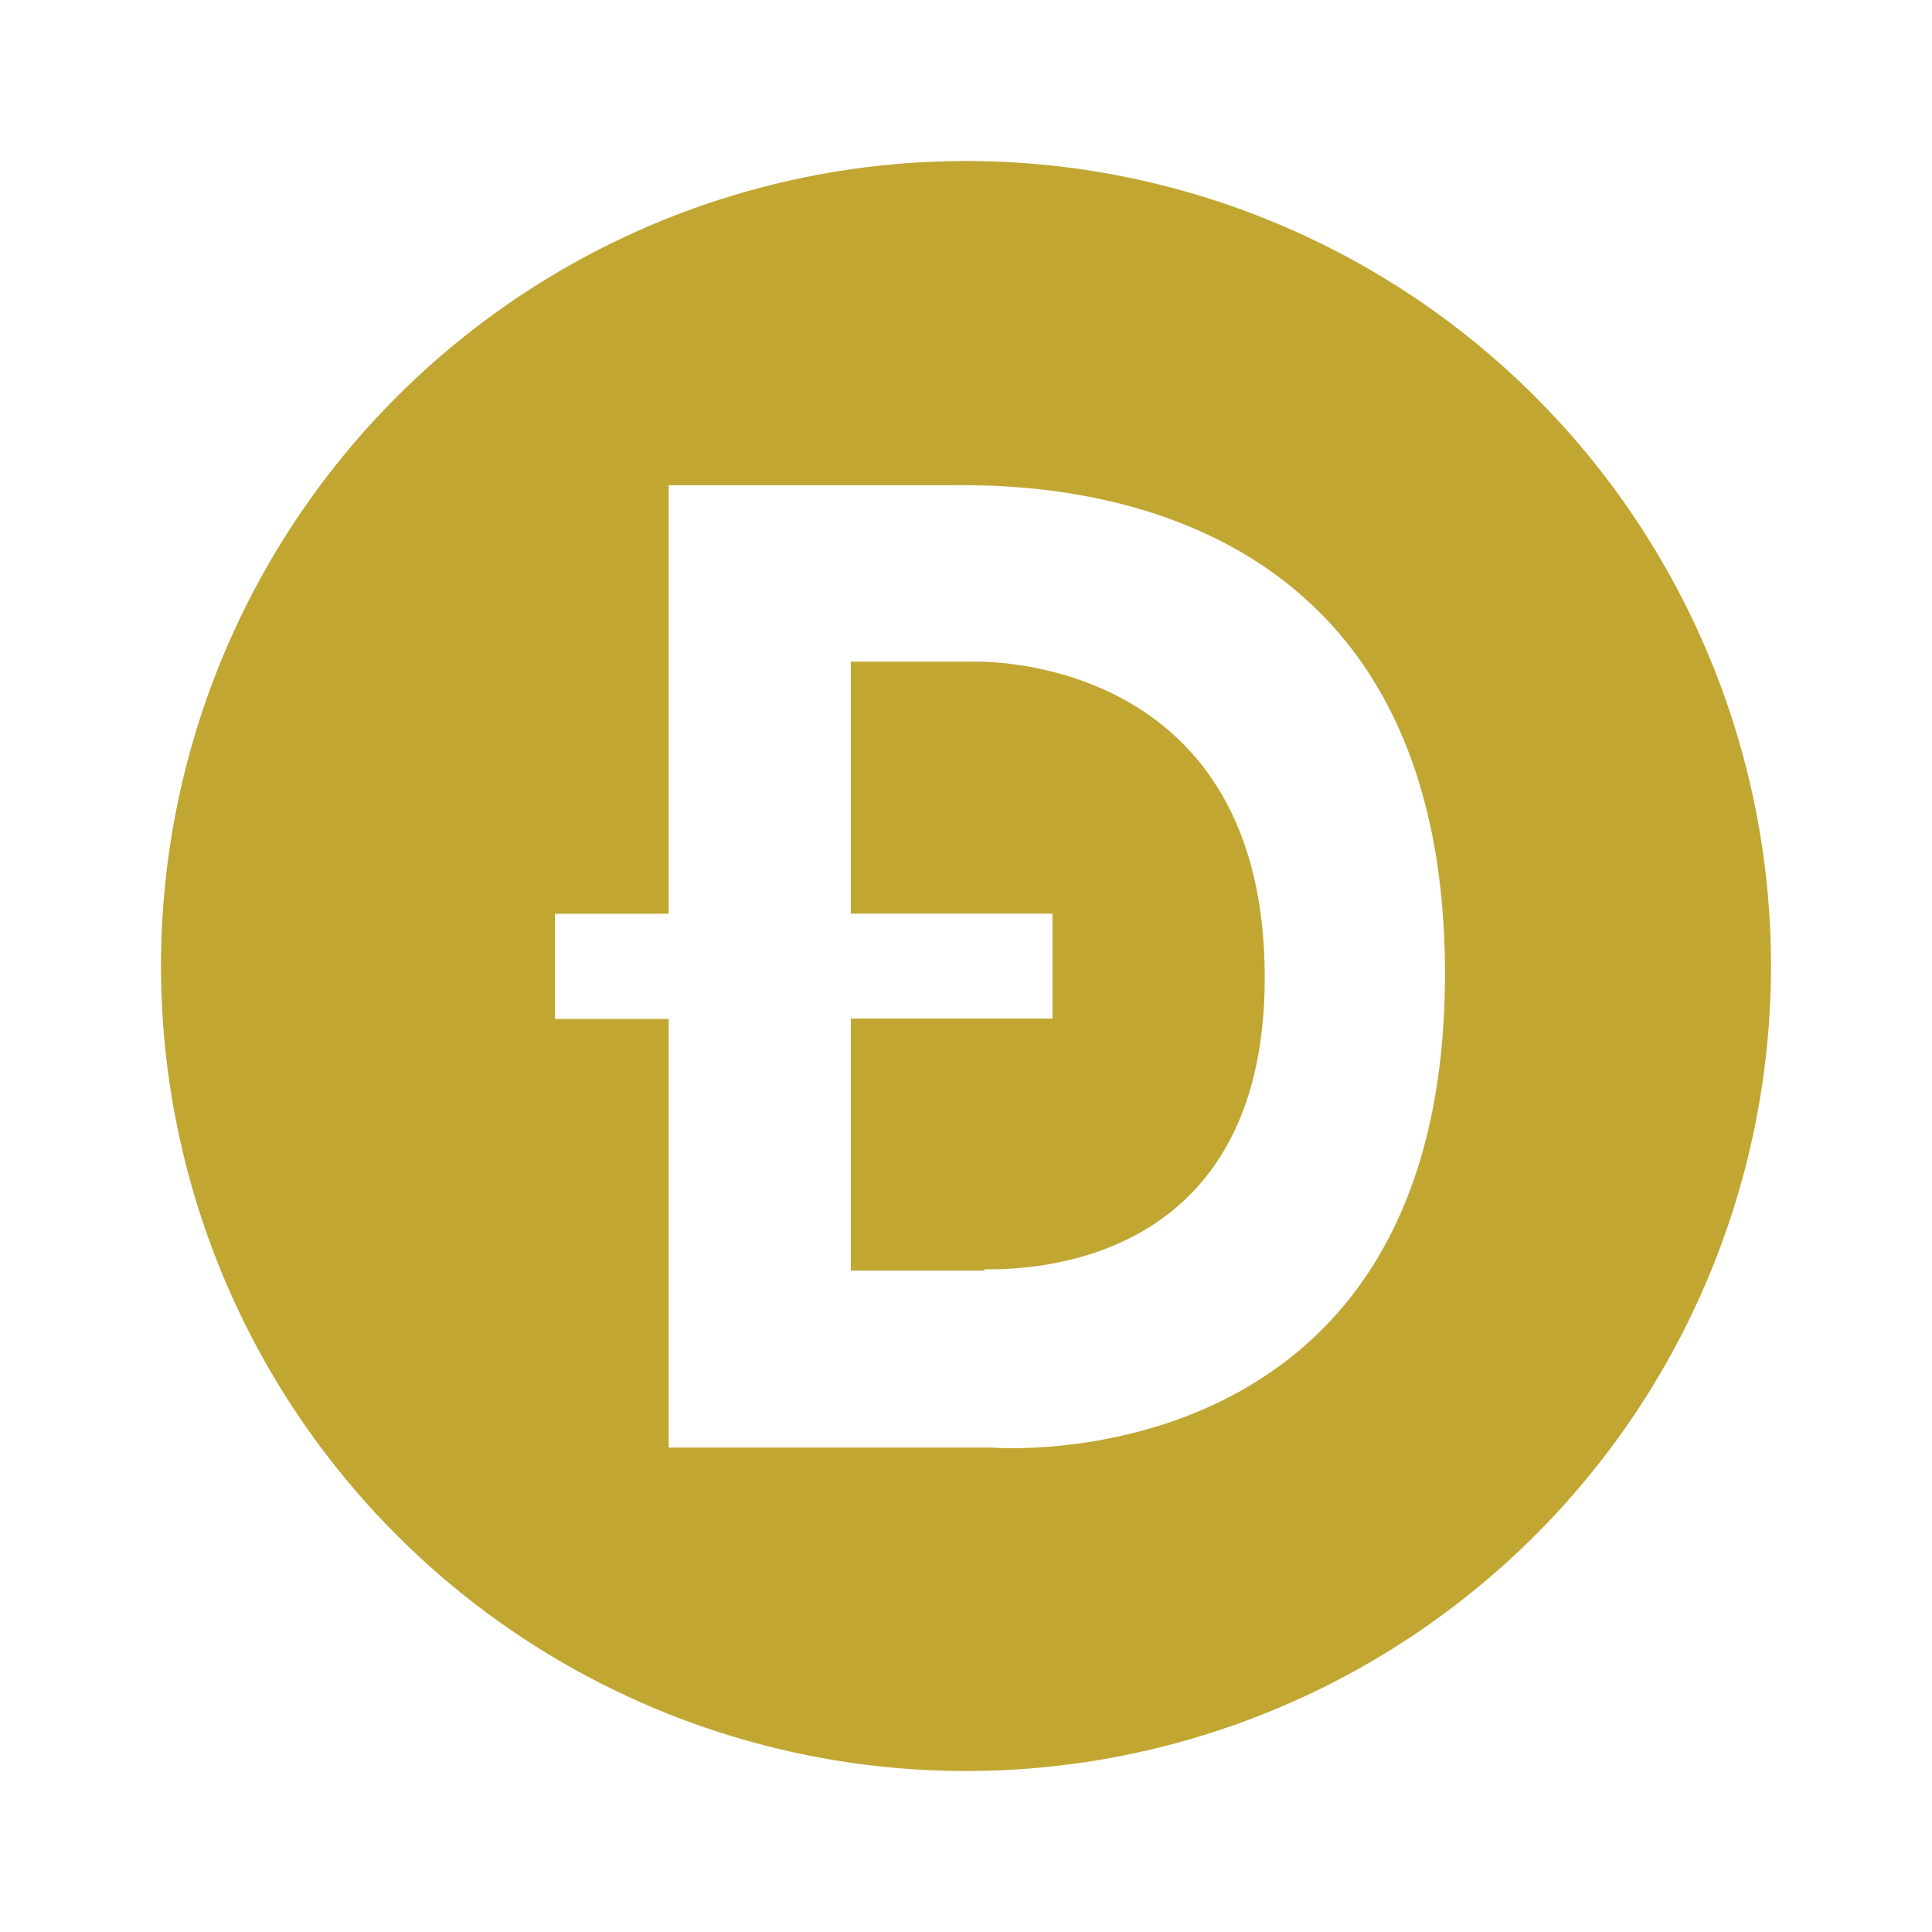
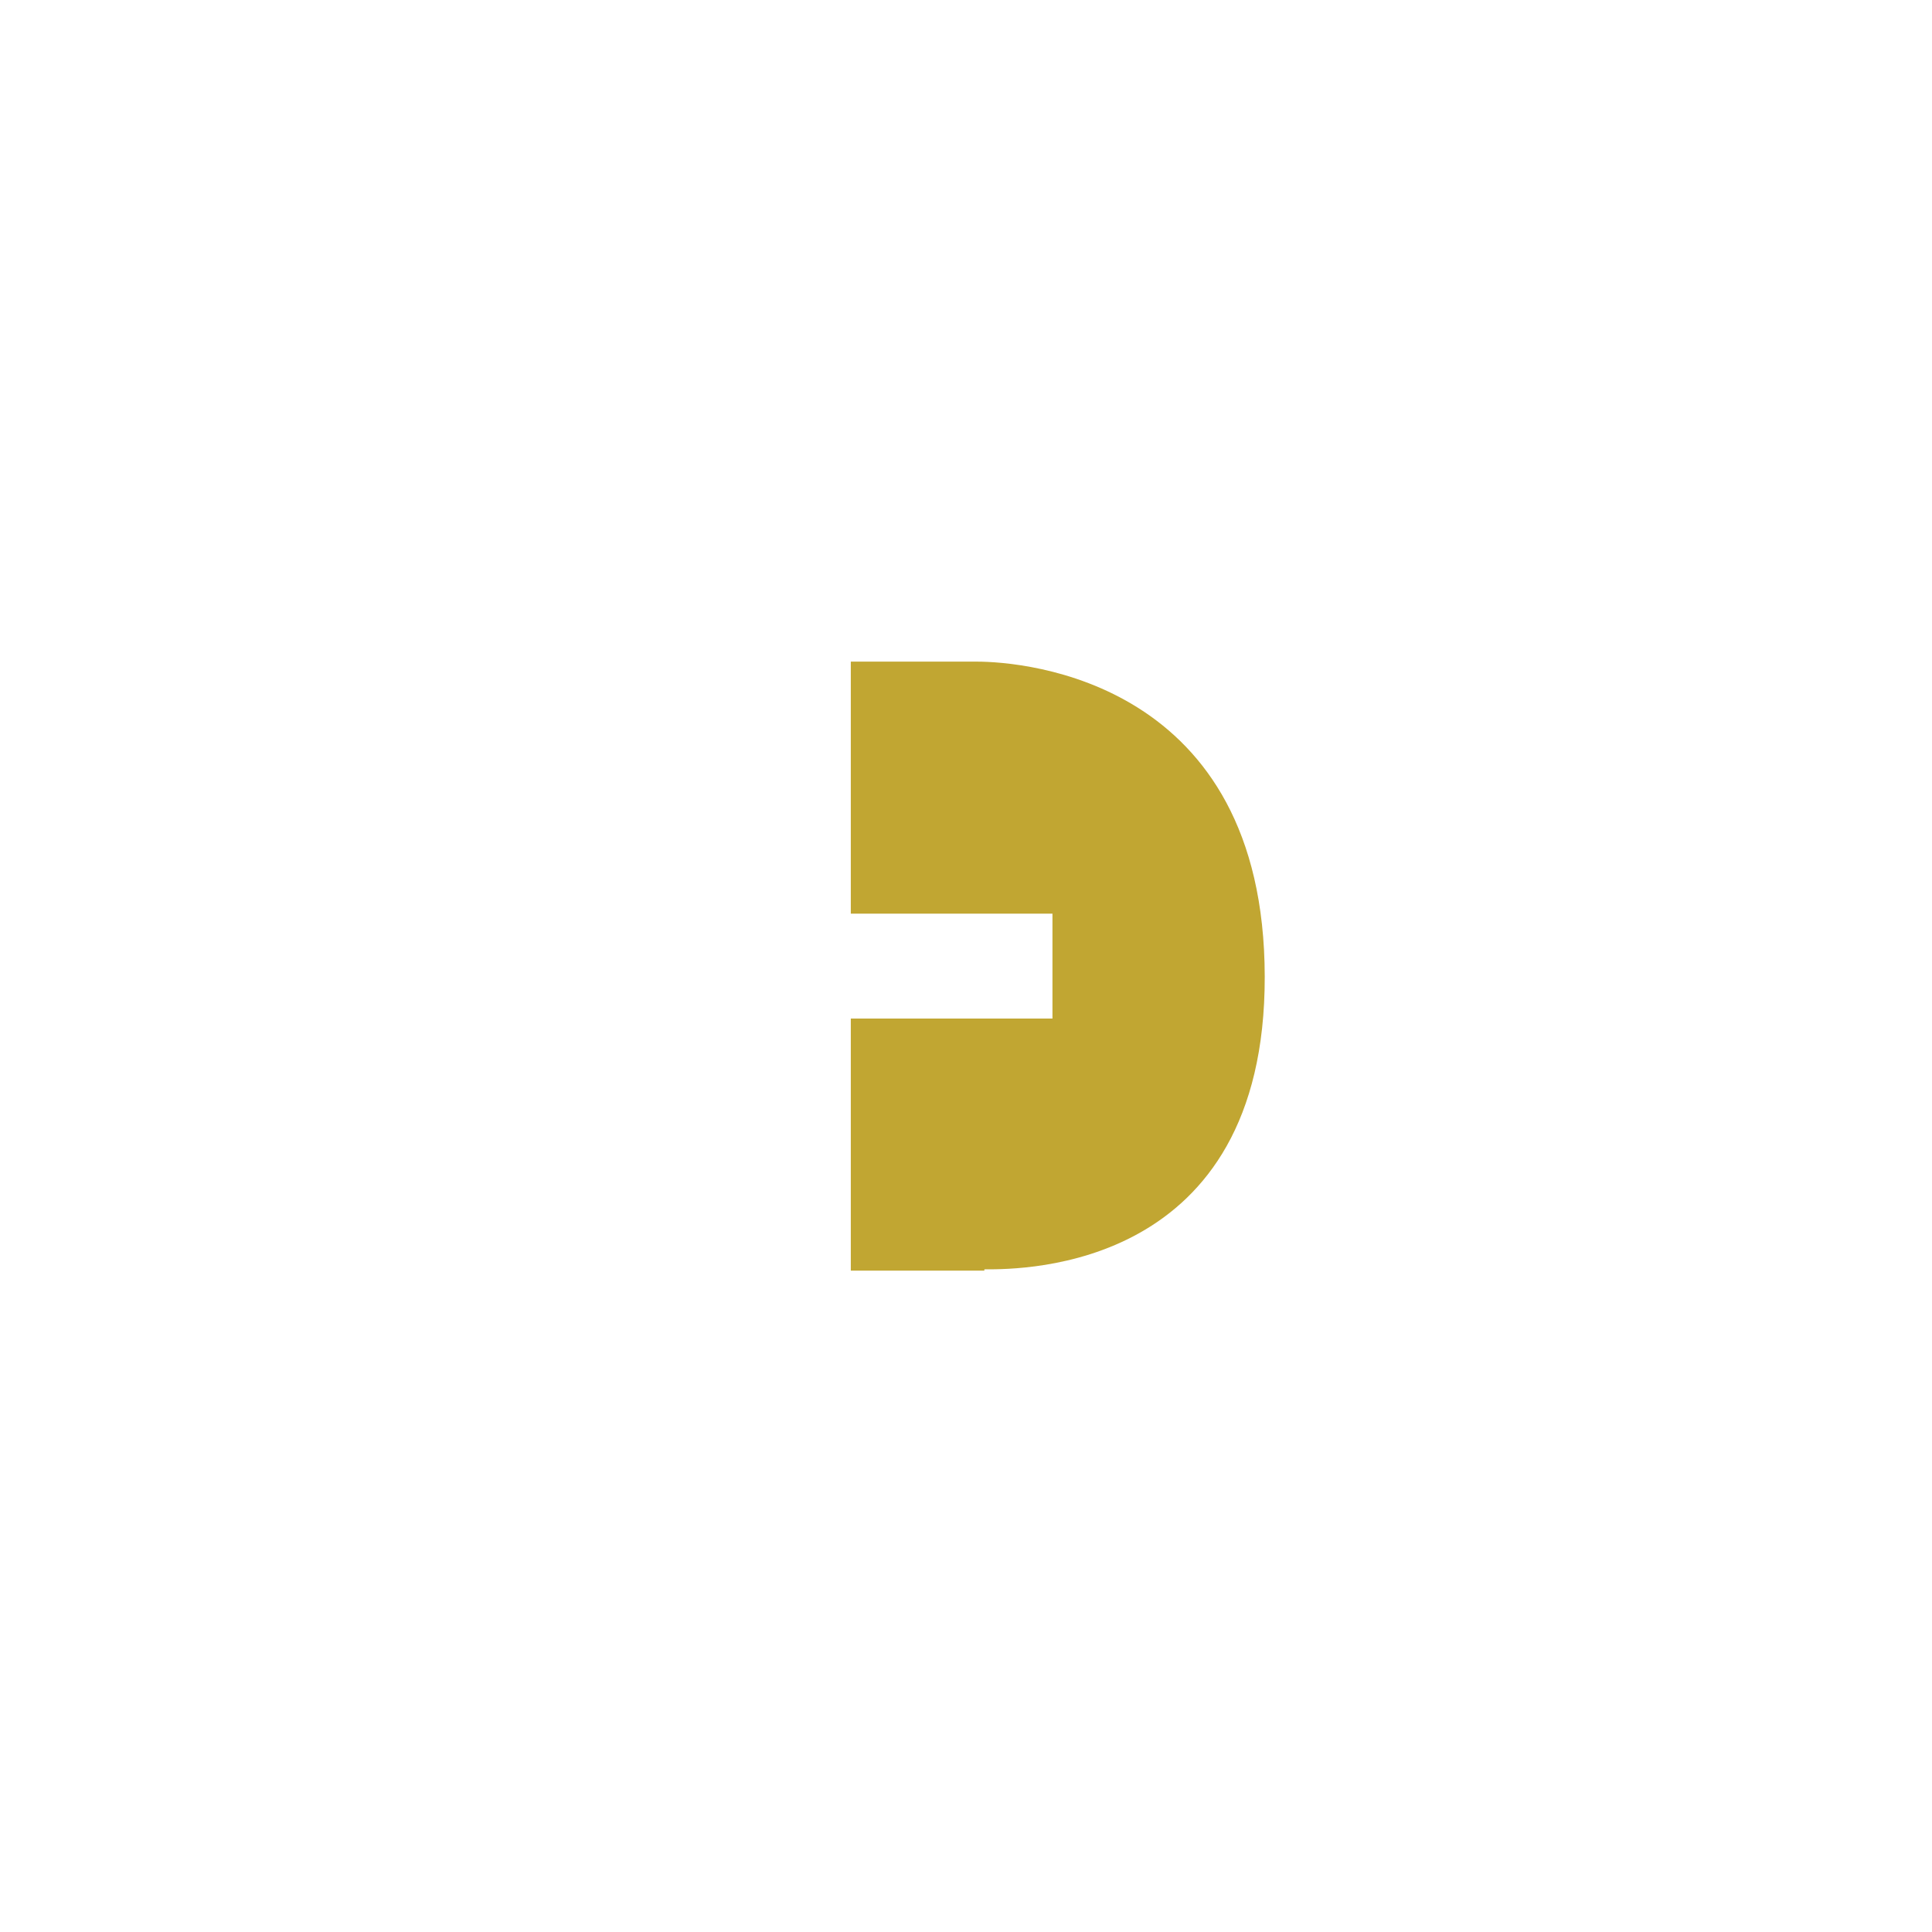
<svg xmlns="http://www.w3.org/2000/svg" width="24" height="24" viewBox="0 0 24 24" fill="none">
  <path d="M10.569 8.219H12.134C12.726 8.219 15.706 8.454 15.711 12.132C15.717 15.772 12.717 15.769 12.242 15.768C12.237 15.768 12.233 15.768 12.228 15.768V15.784H10.569V12.653H13.074V11.35H10.569V8.219Z" fill="#C1A632" />
-   <path fill-rule="evenodd" clip-rule="evenodd" d="M6.444 3.685C8.089 2.586 10.022 2 12 2C14.652 2 17.196 3.054 19.071 4.929C20.946 6.804 22 9.348 22 12C22 13.978 21.413 15.911 20.315 17.556C19.216 19.2 17.654 20.482 15.827 21.239C14 21.996 11.989 22.194 10.049 21.808C8.109 21.422 6.327 20.47 4.929 19.071C3.53 17.672 2.578 15.891 2.192 13.951C1.806 12.011 2.004 10 2.761 8.173C3.518 6.346 4.8 4.784 6.444 3.685ZM8.307 17.982H12.313C12.313 17.982 17.95 18.455 17.95 12.097C17.95 5.997 12.83 6.022 11.821 6.027C11.795 6.028 11.772 6.028 11.752 6.028H8.307V11.351H6.894V12.658H8.307V17.982Z" fill="#C1A632" />
</svg>